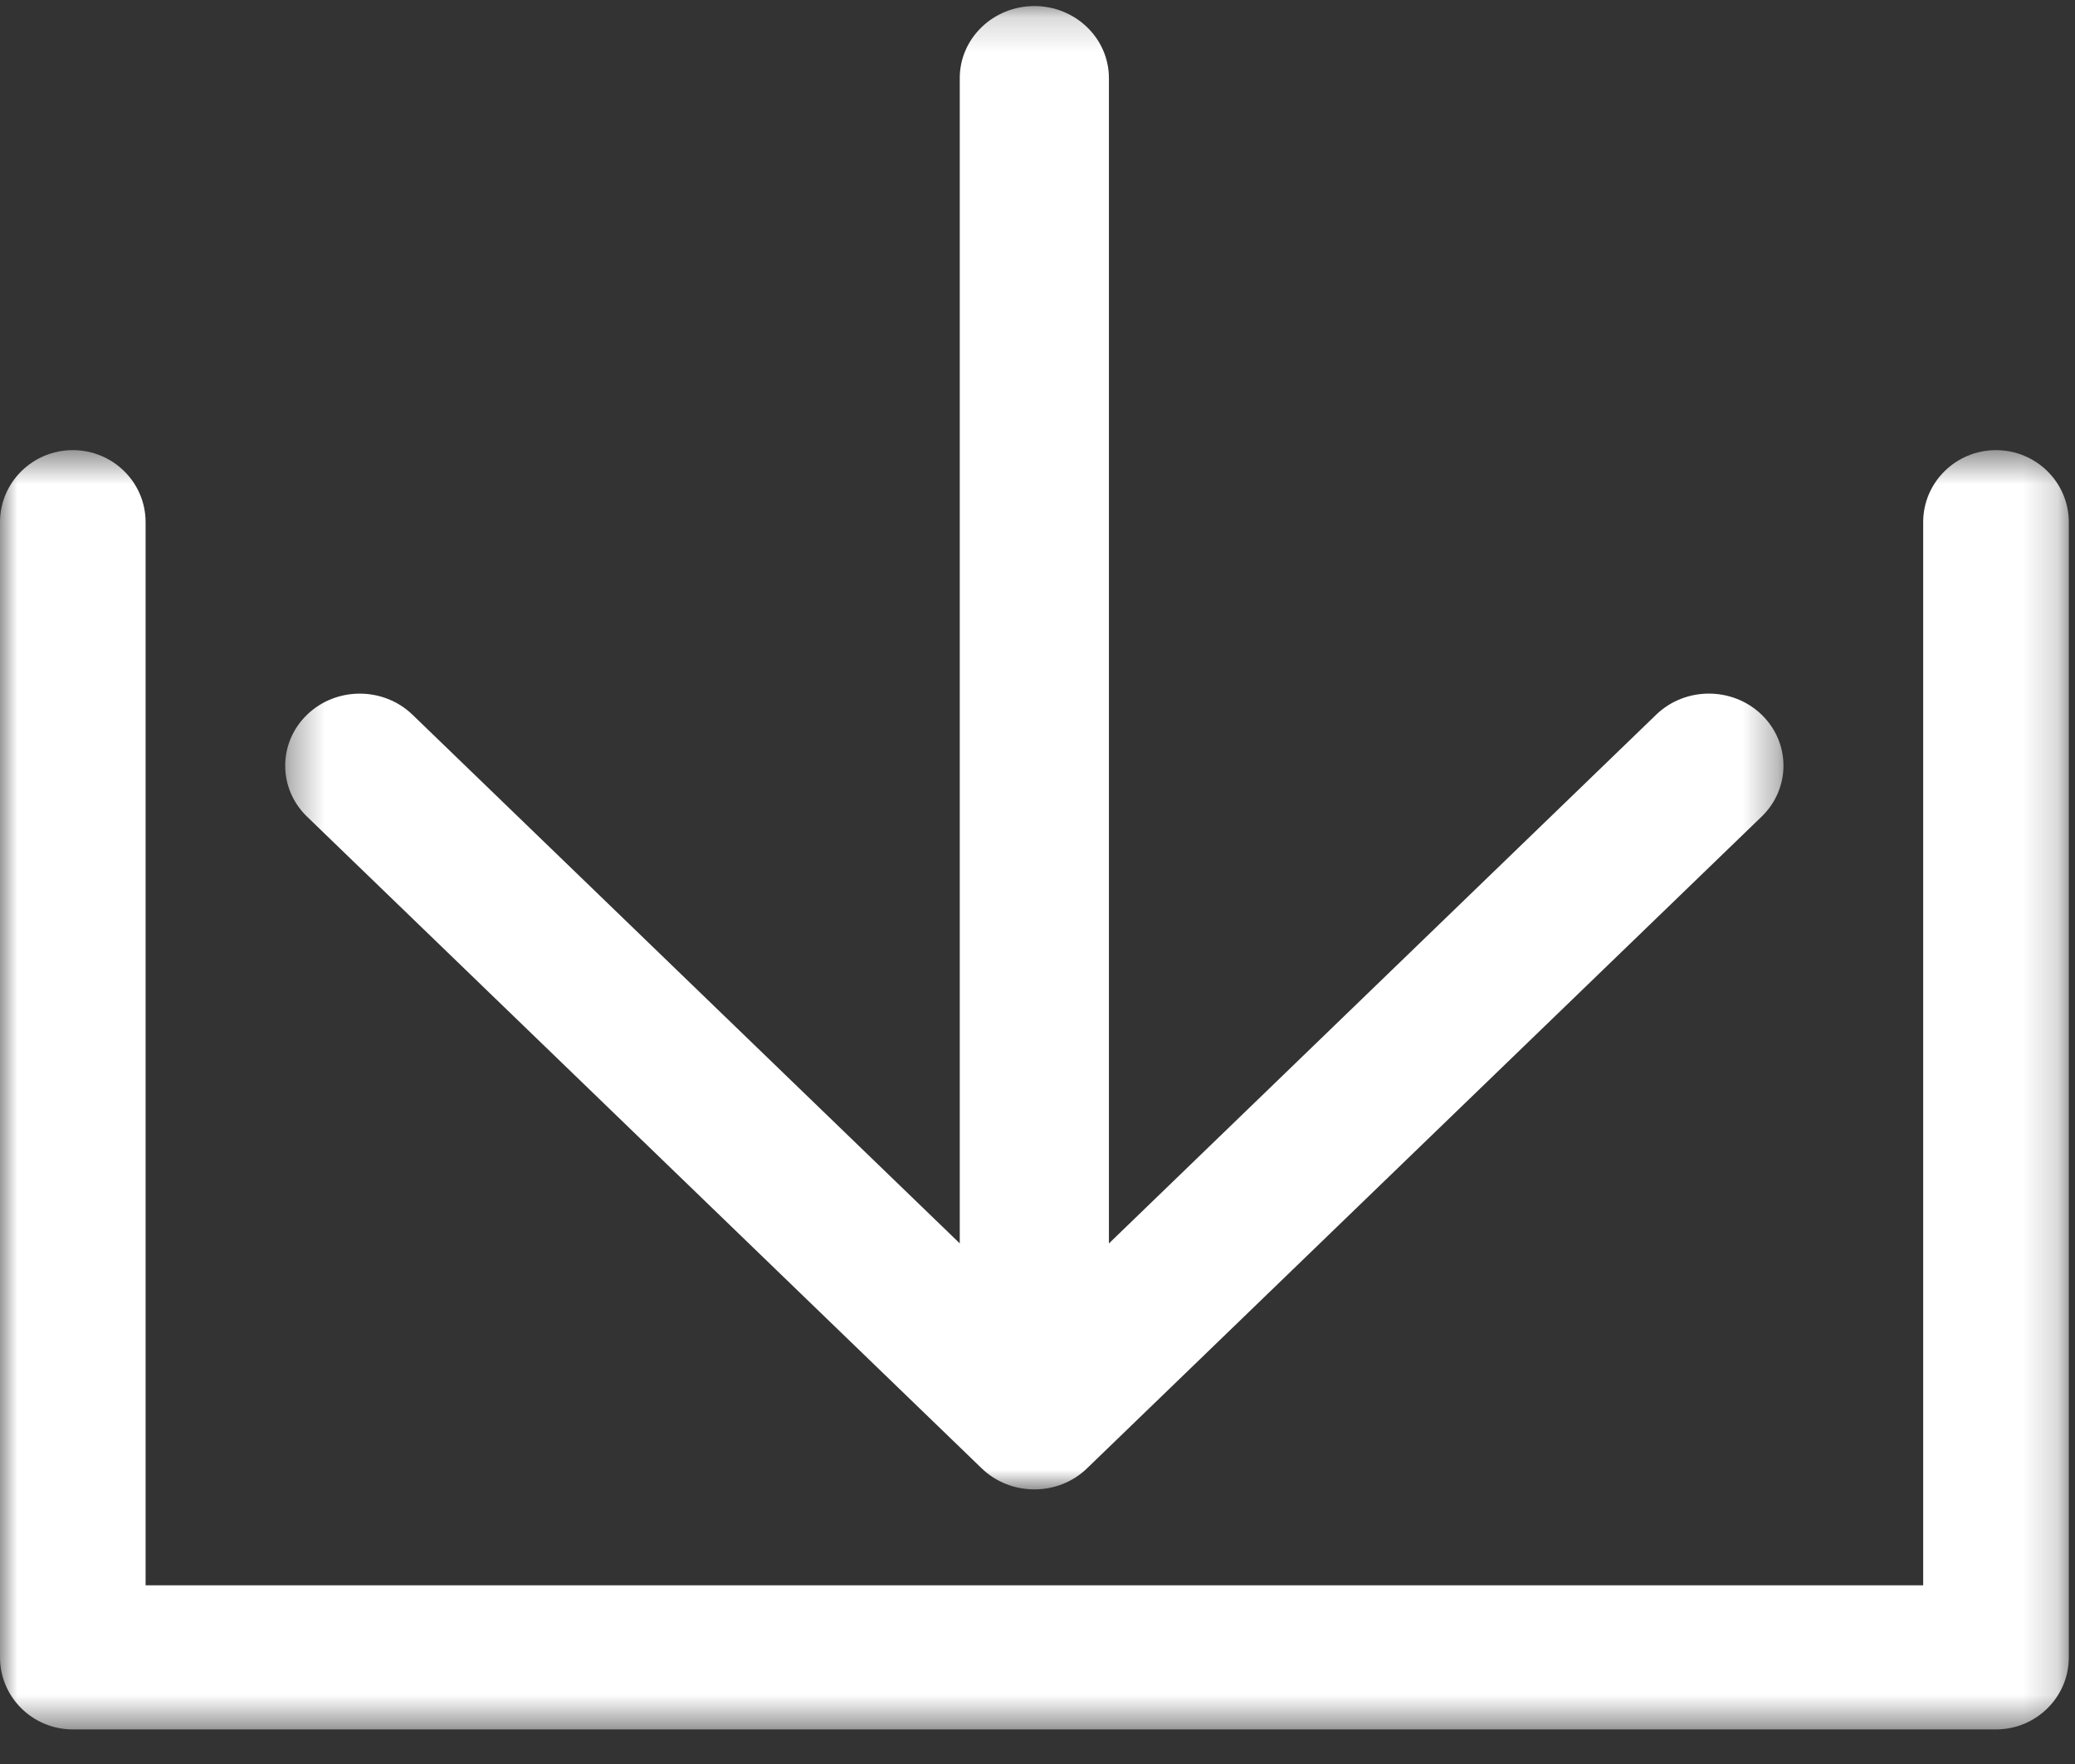
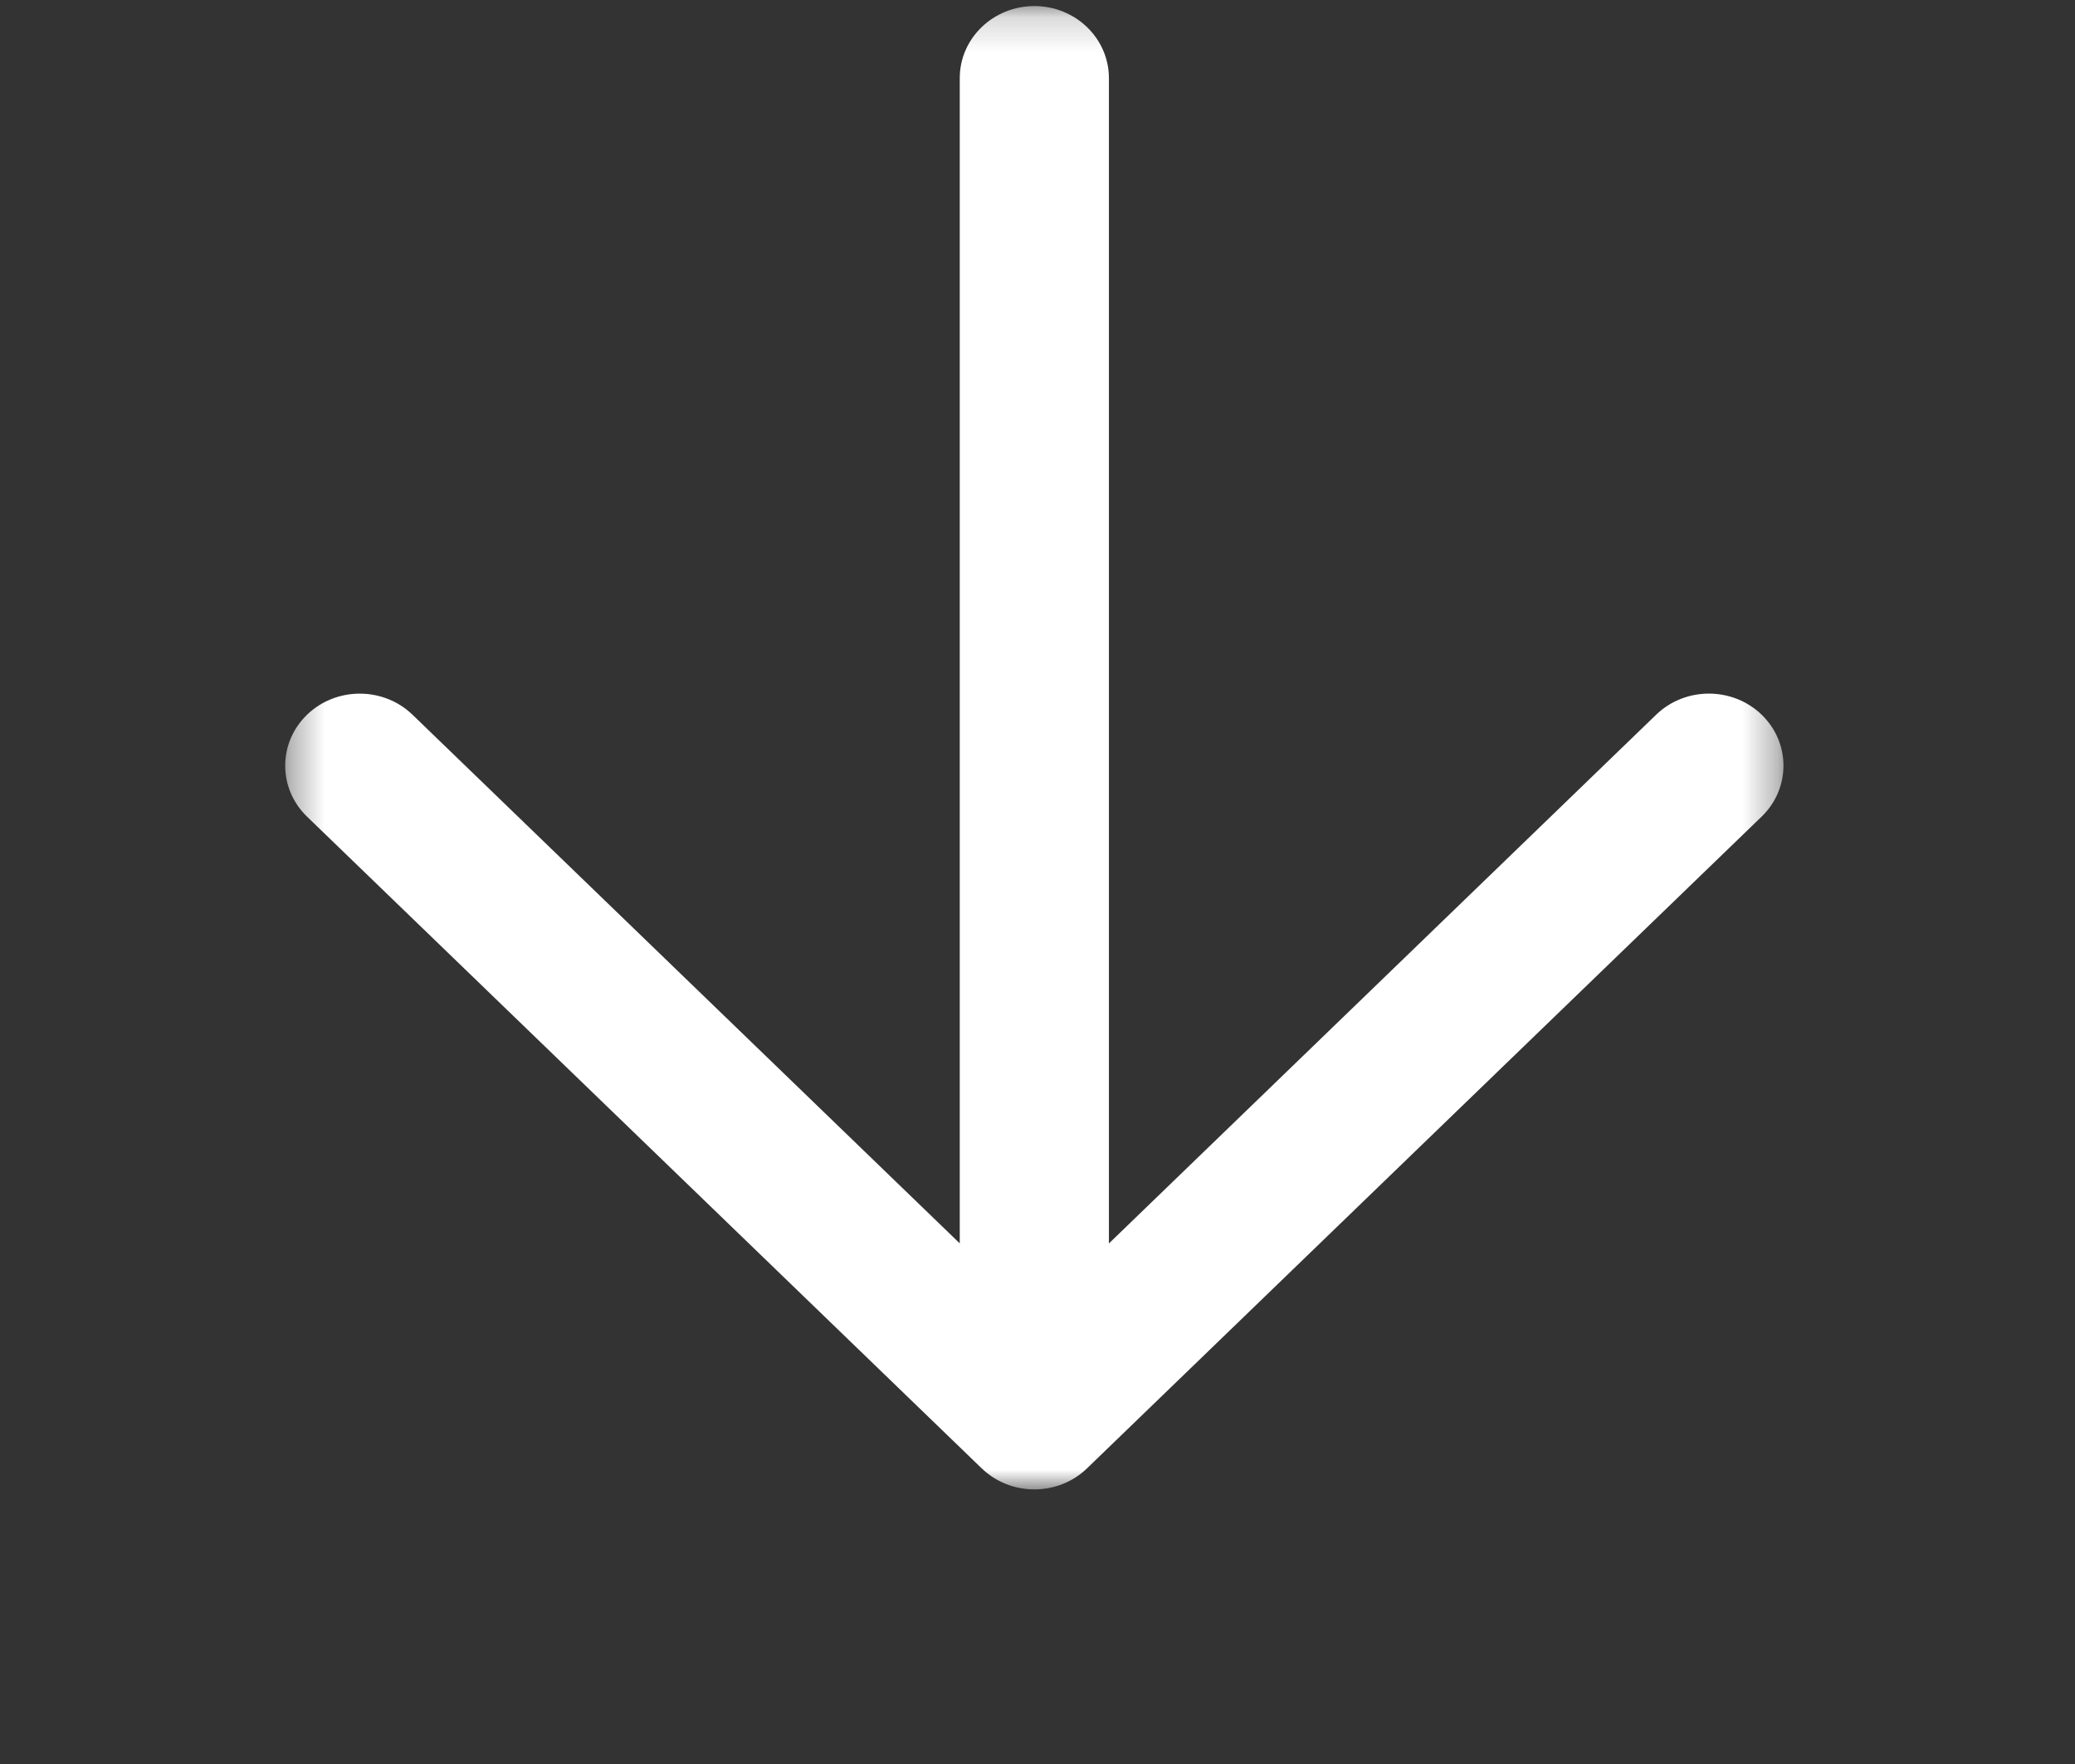
<svg xmlns="http://www.w3.org/2000/svg" xmlns:xlink="http://www.w3.org/1999/xlink" width="60" height="51" viewBox="0 0 60 51">
  <rect x="0" y="0" width="60" height="51" fill="#333333" stroke="none" />
  <defs>
    <path id="gop15r3oda" d="M0.352 0.175L43.675 0.175 43.675 43.061 0.352 43.061z" />
-     <path id="6zmq93k95c" d="M0 0.514L59.821 0.514 59.821 37.5 0 37.5z" />
  </defs>
  <g fill="none" fill-rule="evenodd">
    <g transform="translate(7.895)">
      <mask id="erti2v2zbb" fill="#fff">
        <use xlink:href="#gop15r3oda" />
      </mask>
      <path fill="#FFF" d="M20.489 42.45c.422.408.973.611 1.525.611.552 0 1.104-.203 1.524-.61l19.506-18.842c.842-.813.842-2.132 0-2.946-.843-.813-2.209-.813-3.05 0L24.17 35.95V2.259c0-1.15-.965-2.084-2.156-2.084-1.19 0-2.157.933-2.157 2.083v33.69L4.033 20.664c-.842-.813-2.209-.813-3.05 0-.842.814-.842 2.133 0 2.946L20.49 42.451z" mask="url(#erti2v2zbb)" />
    </g>
    <g transform="translate(0 12.5)">
      <mask id="64lcxqzdpd" fill="#fff">
        <use xlink:href="#6zmq93k95c" />
      </mask>
      <path fill="#FFF" d="M57.715.514c-1.162 0-2.105.933-2.105 2.083v30.737H4.21V2.597c0-1.15-.942-2.083-2.105-2.083C.943.514 0 1.447 0 2.597v32.82c0 1.15.943 2.083 2.105 2.083h55.61c1.162 0 2.106-.933 2.106-2.083V2.597c0-1.15-.944-2.083-2.106-2.083" mask="url(#64lcxqzdpd)" />
    </g>
  </g>
</svg>